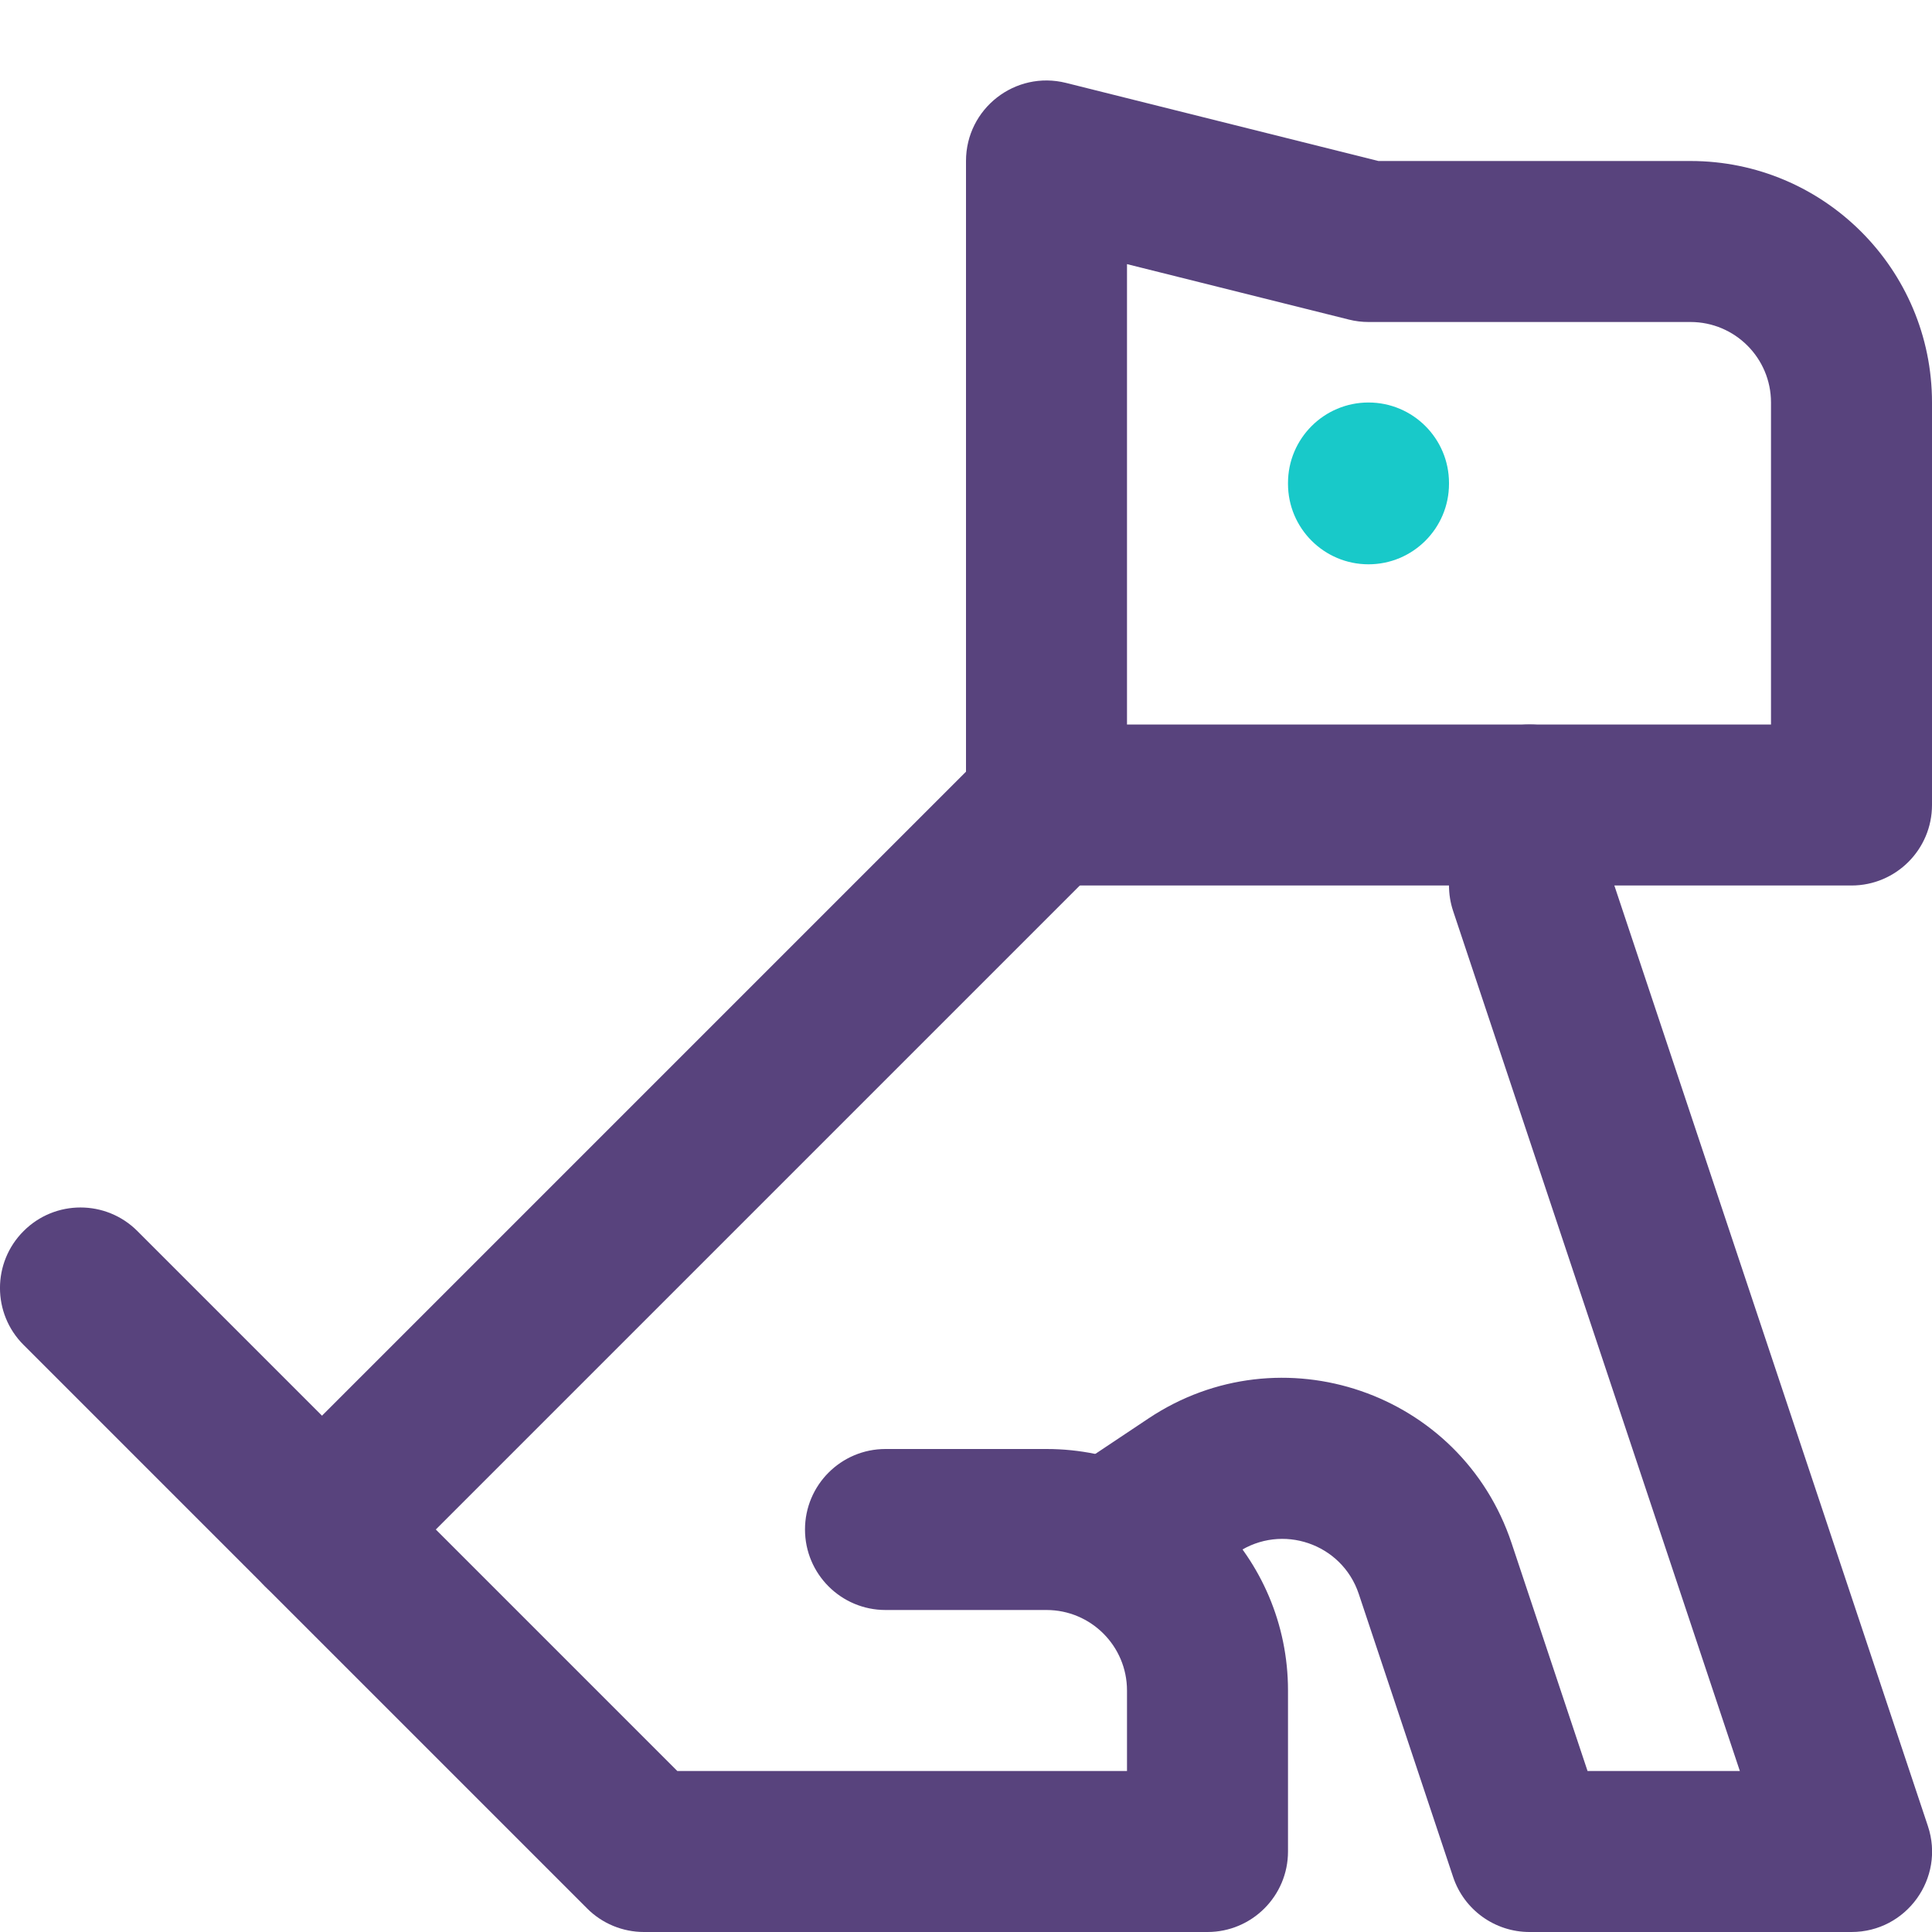
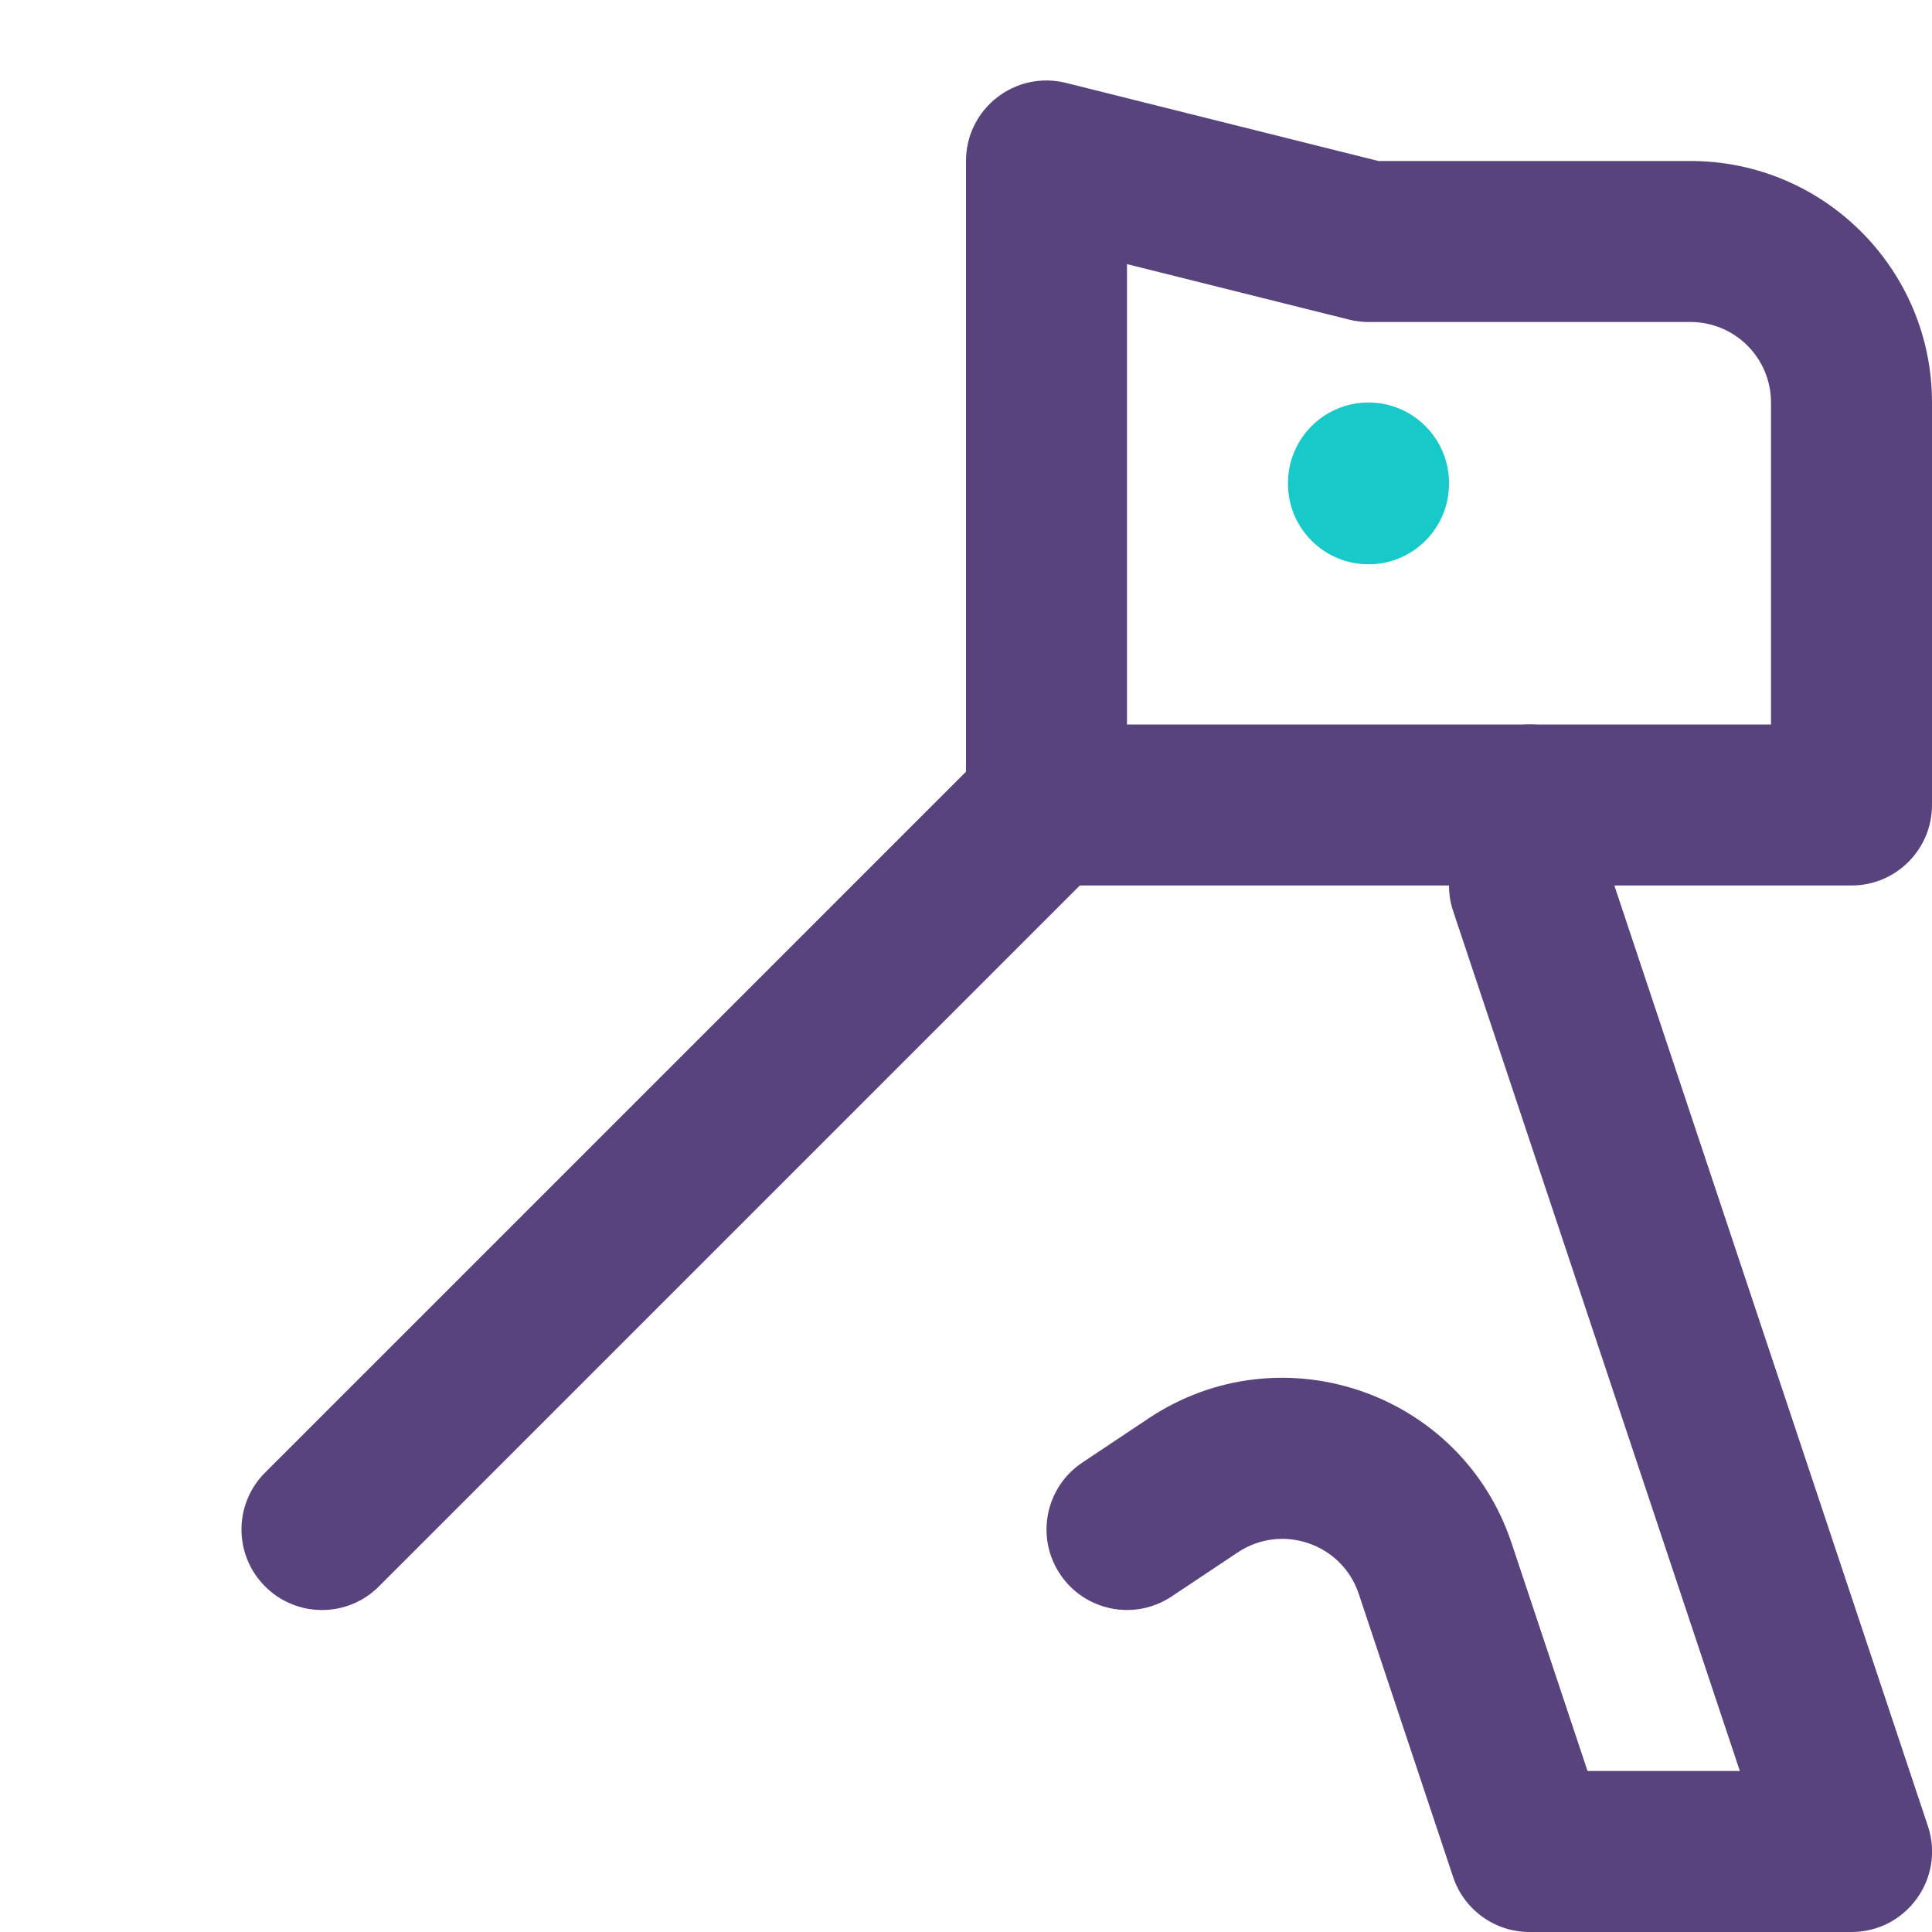
<svg xmlns="http://www.w3.org/2000/svg" width="24px" height="24px" viewBox="0 0 24 24" version="1.1">
  <title>icon - pet@2x</title>
  <desc>Created with Sketch.</desc>
  <defs />
  <g id="icon---pet" stroke="none" stroke-width="1" fill="none" fill-rule="evenodd">
    <g id="Page-1" transform="translate(0, 1)" fill-rule="nonzero">
-       <path d="M14,21 L14,20 C14,19.448 13.552,19 13,19 L11,19 C10.448,19 10,18.552 10,18 C10,17.448 10.448,17 11,17 L13,17 C14.656,17 16,18.344 16,20 L16,22 C16,22.552 15.552,23 15,23 L8,23 C7.735,23 7.48,22.895 7.293,22.707 L0.293,15.707 C-0.098,15.317 -0.098,14.683 0.293,14.293 C0.683,13.902 1.317,13.902 1.707,14.293 L8.414,21 L14,21 Z" id="Stroke-1" fill="#58437D" />
      <path d="M14,2.281 L14,9 C14,9.265 13.895,9.52 13.707,9.707 L4.707,18.707 C4.317,19.098 3.683,19.098 3.293,18.707 C2.902,18.317 2.902,17.683 3.293,17.293 L12,8.586 L12,1 C12,0.349 12.611,-0.128 13.243,0.03 L17.123,1 L21,1 C22.656,1 24,2.344 24,4 L24,9 C24,9.552 23.552,10 23,10 L20.054,10 L23.949,21.684 C24.165,22.331 23.683,23 23,23 L19,23 C18.57,23 18.187,22.725 18.051,22.316 L16.879,18.8 C16.671,18.175 15.924,17.919 15.375,18.285 L14.554,18.832 C14.095,19.138 13.474,19.014 13.168,18.554 C12.862,18.095 12.986,17.474 13.446,17.168 L14.266,16.621 C15.912,15.523 18.151,16.291 18.777,18.168 L19.721,21 L21.613,21 L18.051,10.316 C18.017,10.214 18,10.107 18,10 L18,9 C18,8.448 18.448,8 19,8 L22,8 L22,4 C22,3.448 21.552,3 21,3 L17,3 C16.918,3 16.837,2.99 16.757,2.97 L14,2.281 Z" id="Stroke-3" fill="#58437D" />
      <path d="M13,10 C12.448,10 12,9.552 12,9 C12,8.448 12.448,8 13,8 L19,8 C19.552,8 20,8.448 20,9 C20,9.552 19.552,10 19,10 L13,10 Z" id="Stroke-5" fill="#58437D" />
      <path d="M18,5.01 C18,5.562 17.552,6.01 17,6.01 C16.448,6.01 16,5.562 16,5.01 L16,5 C16,4.448 16.448,4 17,4 C17.552,4 18,4.448 18,5 L18,5.01 Z" id="Stroke-7" fill="#18C9C9" />
    </g>
  </g>
</svg>